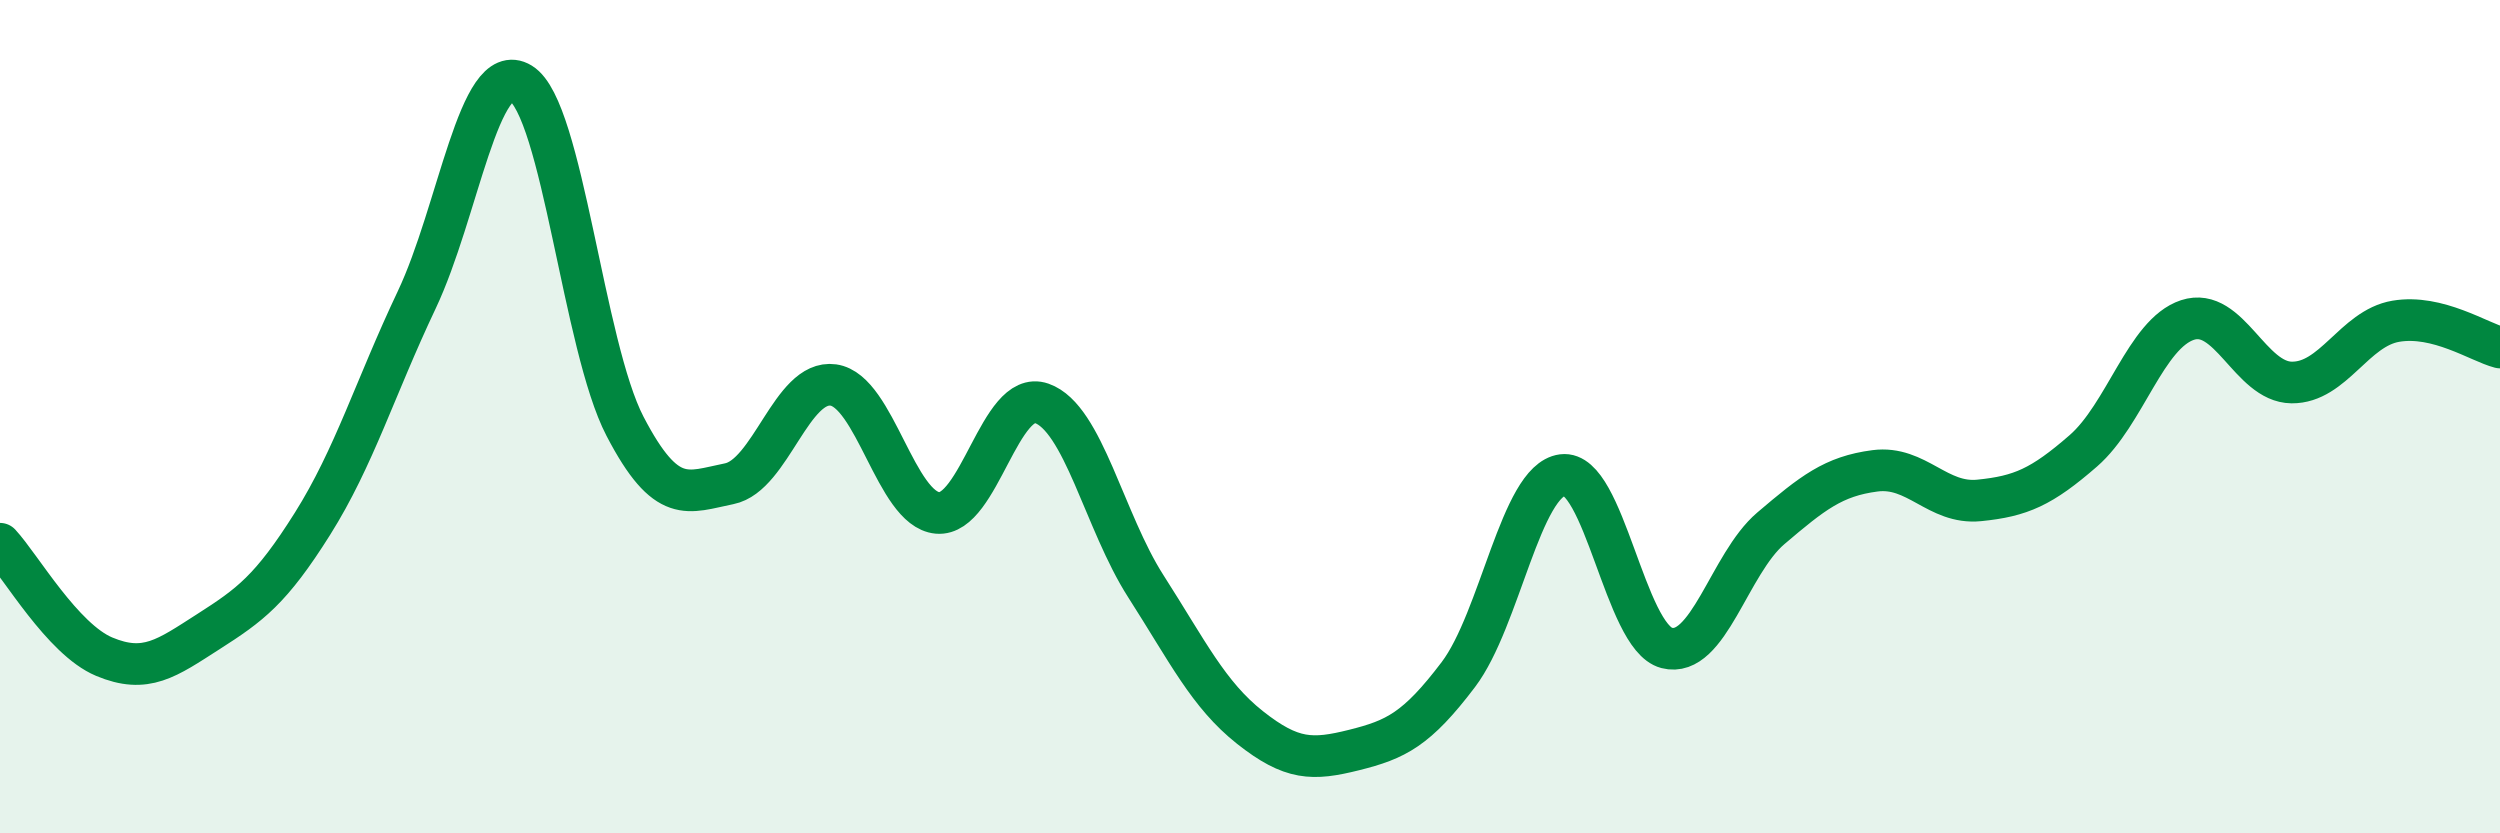
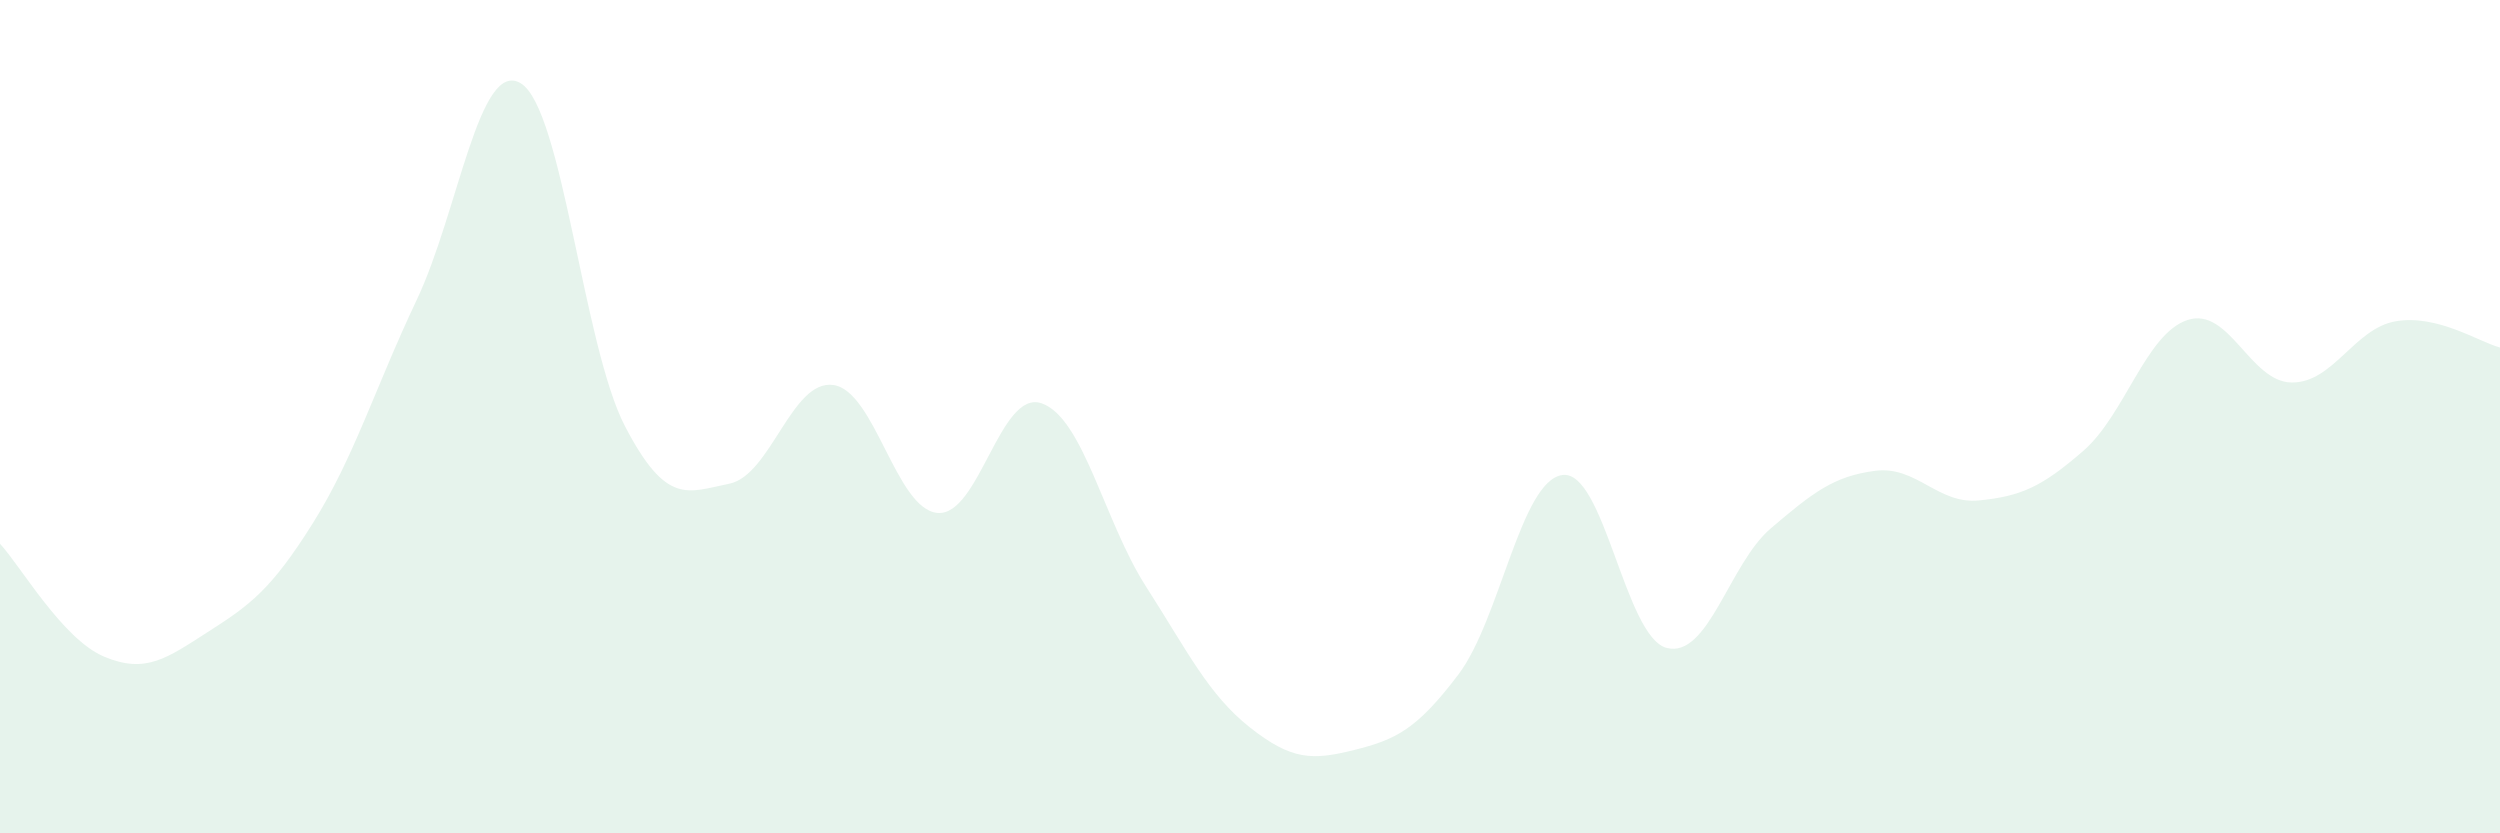
<svg xmlns="http://www.w3.org/2000/svg" width="60" height="20" viewBox="0 0 60 20">
  <path d="M 0,13.05 C 0.5,13.59 1.5,15.34 2.5,15.76 C 3.5,16.18 4,15.8 5,15.16 C 6,14.52 6.5,14.16 7.5,12.57 C 8.5,10.98 9,9.31 10,7.2 C 11,5.09 11.5,1.39 12.5,2 C 13.5,2.61 14,8.31 15,10.23 C 16,12.15 16.5,11.81 17.5,11.61 C 18.5,11.41 19,9.1 20,9.24 C 21,9.38 21.5,12.22 22.5,12.31 C 23.5,12.4 24,9.33 25,9.68 C 26,10.03 26.5,12.51 27.5,14.07 C 28.5,15.63 29,16.67 30,17.46 C 31,18.25 31.5,18.25 32.5,18 C 33.5,17.75 34,17.51 35,16.19 C 36,14.87 36.5,11.53 37.5,11.4 C 38.5,11.27 39,15.29 40,15.55 C 41,15.81 41.5,13.53 42.5,12.68 C 43.5,11.83 44,11.43 45,11.3 C 46,11.17 46.5,12.11 47.5,12.01 C 48.5,11.91 49,11.69 50,10.82 C 51,9.95 51.5,8.01 52.5,7.68 C 53.5,7.35 54,9.17 55,9.18 C 56,9.19 56.5,7.88 57.5,7.71 C 58.5,7.54 59.5,8.21 60,8.34L60 20L0 20Z" fill="#008740" opacity="0.1" stroke-linecap="round" stroke-linejoin="round" />
-   <path d="M 0,13.05 C 0.5,13.59 1.5,15.34 2.5,15.76 C 3.5,16.18 4,15.8 5,15.16 C 6,14.52 6.5,14.16 7.5,12.57 C 8.5,10.98 9,9.31 10,7.2 C 11,5.09 11.5,1.39 12.5,2 C 13.5,2.61 14,8.31 15,10.23 C 16,12.15 16.5,11.81 17.5,11.61 C 18.5,11.41 19,9.1 20,9.24 C 21,9.38 21.5,12.22 22.5,12.31 C 23.5,12.4 24,9.33 25,9.68 C 26,10.03 26.5,12.51 27.5,14.07 C 28.5,15.63 29,16.67 30,17.46 C 31,18.25 31.5,18.25 32.5,18 C 33.5,17.75 34,17.51 35,16.19 C 36,14.87 36.5,11.53 37.5,11.4 C 38.5,11.27 39,15.29 40,15.55 C 41,15.81 41.5,13.53 42.5,12.68 C 43.5,11.83 44,11.43 45,11.3 C 46,11.17 46.5,12.11 47.5,12.01 C 48.5,11.91 49,11.69 50,10.82 C 51,9.95 51.5,8.01 52.5,7.68 C 53.5,7.35 54,9.17 55,9.18 C 56,9.19 56.5,7.88 57.5,7.71 C 58.5,7.54 59.5,8.21 60,8.34" stroke="#008740" stroke-width="1" fill="none" stroke-linecap="round" stroke-linejoin="round" />
</svg>